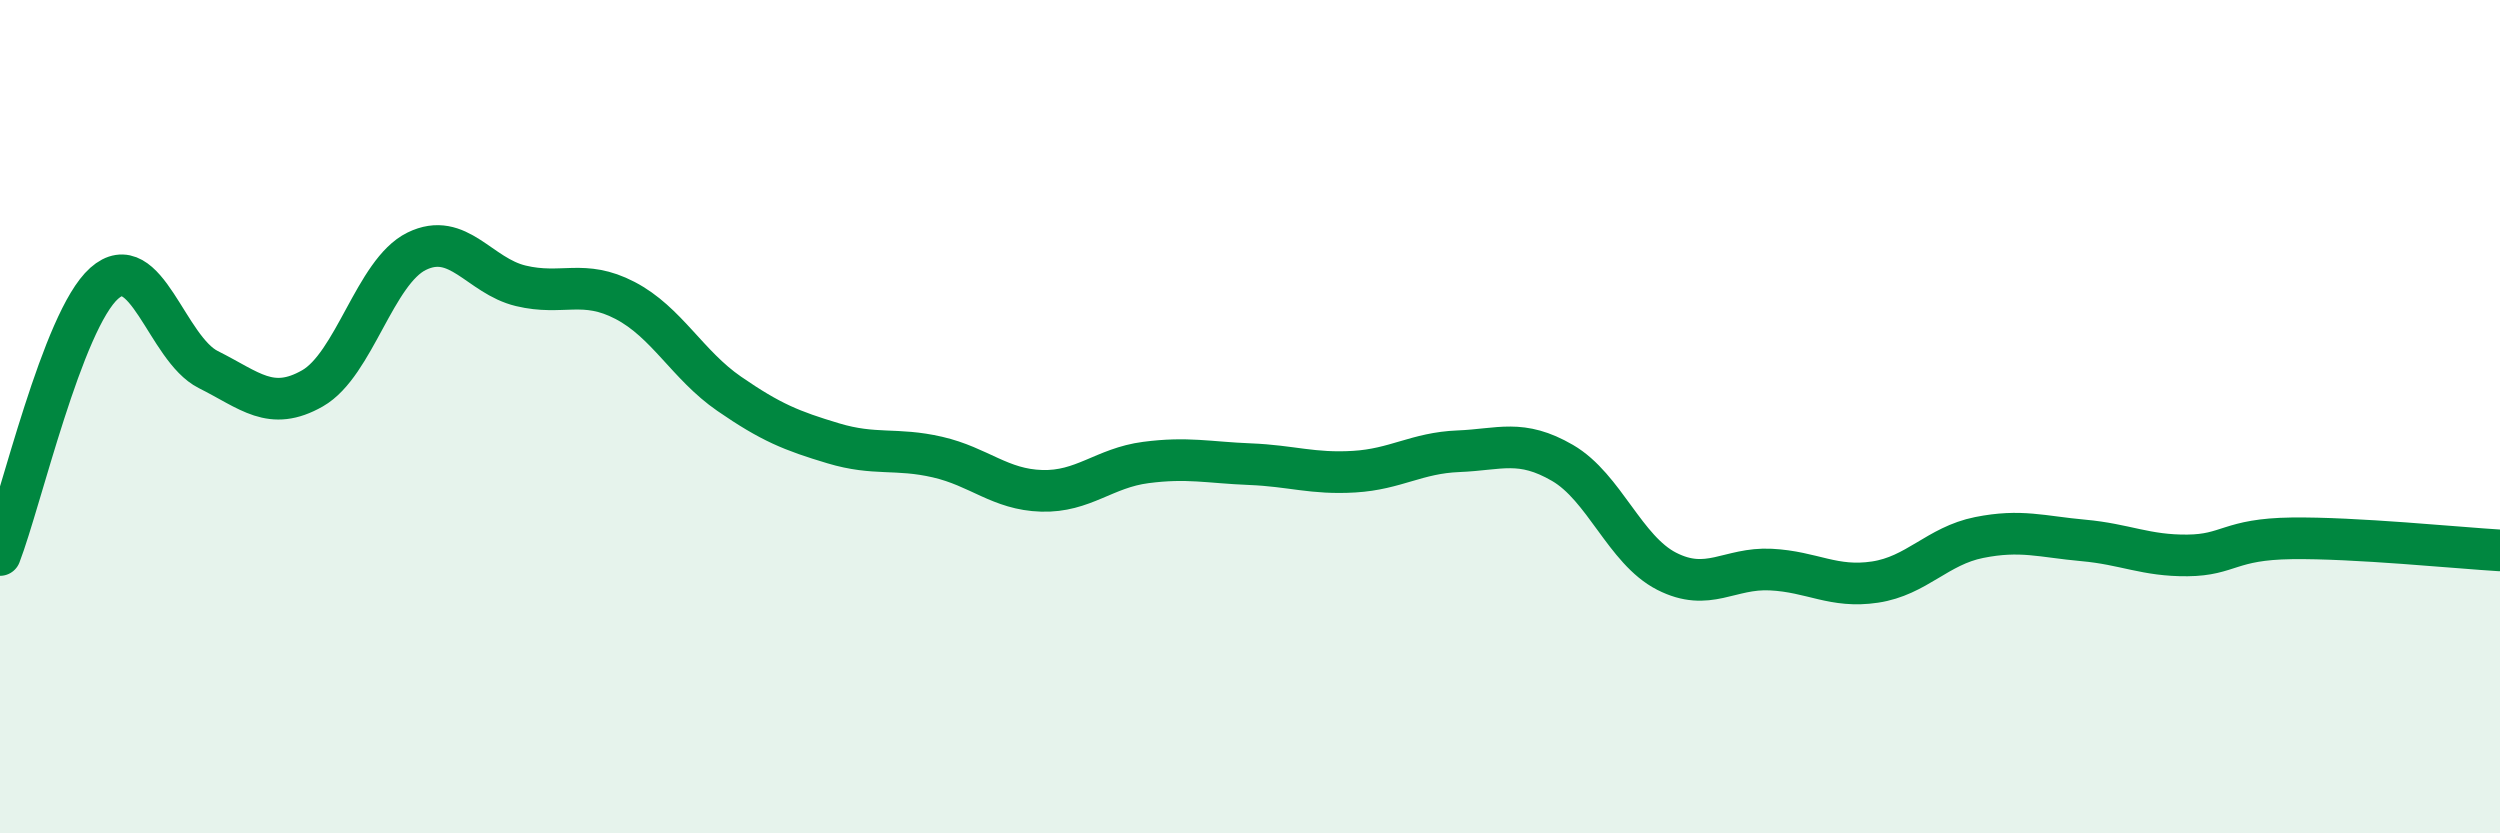
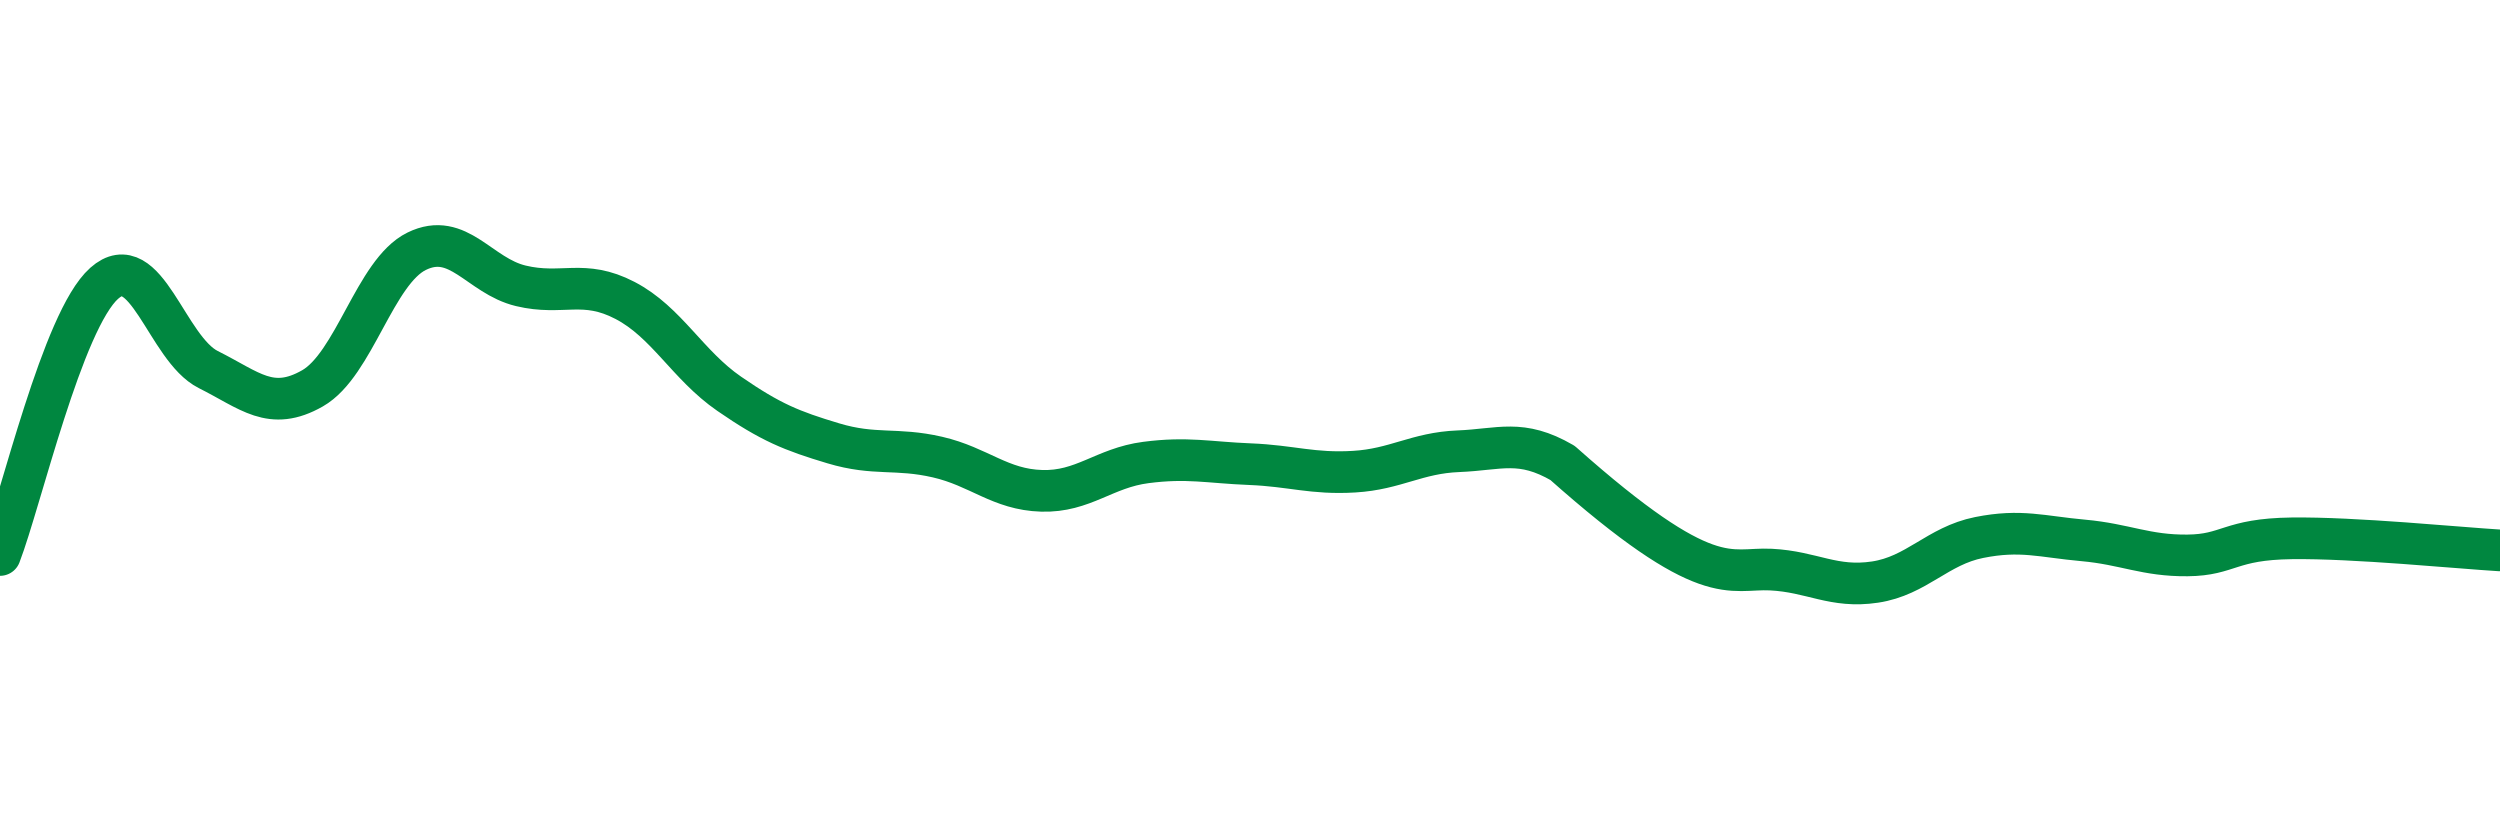
<svg xmlns="http://www.w3.org/2000/svg" width="60" height="20" viewBox="0 0 60 20">
-   <path d="M 0,13.32 C 0.5,12.02 1.5,7.69 2.5,6.8 C 3.5,5.91 4,8.37 5,8.87 C 6,9.37 6.5,9.89 7.5,9.32 C 8.5,8.75 9,6.52 10,6.03 C 11,5.54 11.5,6.62 12.5,6.86 C 13.5,7.1 14,6.69 15,7.21 C 16,7.73 16.5,8.76 17.5,9.45 C 18.5,10.14 19,10.34 20,10.64 C 21,10.94 21.5,10.74 22.5,10.97 C 23.5,11.2 24,11.75 25,11.78 C 26,11.81 26.5,11.23 27.5,11.1 C 28.5,10.97 29,11.1 30,11.14 C 31,11.18 31.5,11.38 32.5,11.32 C 33.5,11.26 34,10.87 35,10.83 C 36,10.79 36.5,10.53 37.5,11.11 C 38.5,11.69 39,13.2 40,13.71 C 41,14.22 41.5,13.62 42.5,13.67 C 43.5,13.72 44,14.12 45,13.97 C 46,13.82 46.5,13.1 47.5,12.9 C 48.5,12.7 49,12.88 50,12.97 C 51,13.06 51.5,13.34 52.5,13.33 C 53.5,13.32 53.5,12.94 55,12.92 C 56.5,12.9 59,13.15 60,13.21L60 20L0 20Z" fill="#008740" opacity="0.1" stroke-linecap="round" stroke-linejoin="round" />
-   <path d="M 0,13.32 C 0.5,12.02 1.5,7.69 2.5,6.8 C 3.5,5.91 4,8.37 5,8.87 C 6,9.37 6.5,9.89 7.5,9.32 C 8.5,8.75 9,6.52 10,6.03 C 11,5.54 11.5,6.62 12.5,6.86 C 13.5,7.1 14,6.69 15,7.21 C 16,7.73 16.5,8.76 17.5,9.45 C 18.5,10.14 19,10.34 20,10.64 C 21,10.94 21.5,10.74 22.5,10.97 C 23.5,11.2 24,11.75 25,11.78 C 26,11.81 26.5,11.23 27.5,11.1 C 28.5,10.97 29,11.1 30,11.14 C 31,11.18 31.5,11.38 32.5,11.32 C 33.5,11.26 34,10.87 35,10.83 C 36,10.79 36.5,10.53 37.5,11.11 C 38.5,11.69 39,13.2 40,13.71 C 41,14.22 41.5,13.62 42.5,13.67 C 43.5,13.72 44,14.12 45,13.97 C 46,13.82 46.5,13.1 47.5,12.9 C 48.5,12.7 49,12.88 50,12.97 C 51,13.06 51.5,13.34 52.5,13.33 C 53.5,13.32 53.5,12.94 55,12.92 C 56.5,12.9 59,13.15 60,13.21" stroke="#008740" stroke-width="1" fill="none" stroke-linecap="round" stroke-linejoin="round" />
+   <path d="M 0,13.32 C 0.5,12.02 1.5,7.69 2.5,6.8 C 3.5,5.91 4,8.37 5,8.87 C 6,9.37 6.5,9.89 7.5,9.32 C 8.5,8.75 9,6.52 10,6.03 C 11,5.54 11.5,6.62 12.5,6.86 C 13.5,7.1 14,6.69 15,7.21 C 16,7.73 16.5,8.76 17.5,9.45 C 18.5,10.14 19,10.34 20,10.64 C 21,10.94 21.5,10.74 22.5,10.97 C 23.5,11.2 24,11.75 25,11.78 C 26,11.81 26.5,11.23 27.5,11.1 C 28.5,10.97 29,11.1 30,11.14 C 31,11.18 31.5,11.38 32.5,11.32 C 33.5,11.26 34,10.87 35,10.83 C 36,10.79 36.5,10.53 37.5,11.11 C 41,14.22 41.5,13.62 42.5,13.67 C 43.5,13.72 44,14.12 45,13.97 C 46,13.82 46.5,13.1 47.5,12.9 C 48.5,12.7 49,12.88 50,12.97 C 51,13.06 51.5,13.34 52.5,13.33 C 53.5,13.32 53.5,12.94 55,12.92 C 56.5,12.9 59,13.15 60,13.21" stroke="#008740" stroke-width="1" fill="none" stroke-linecap="round" stroke-linejoin="round" />
</svg>